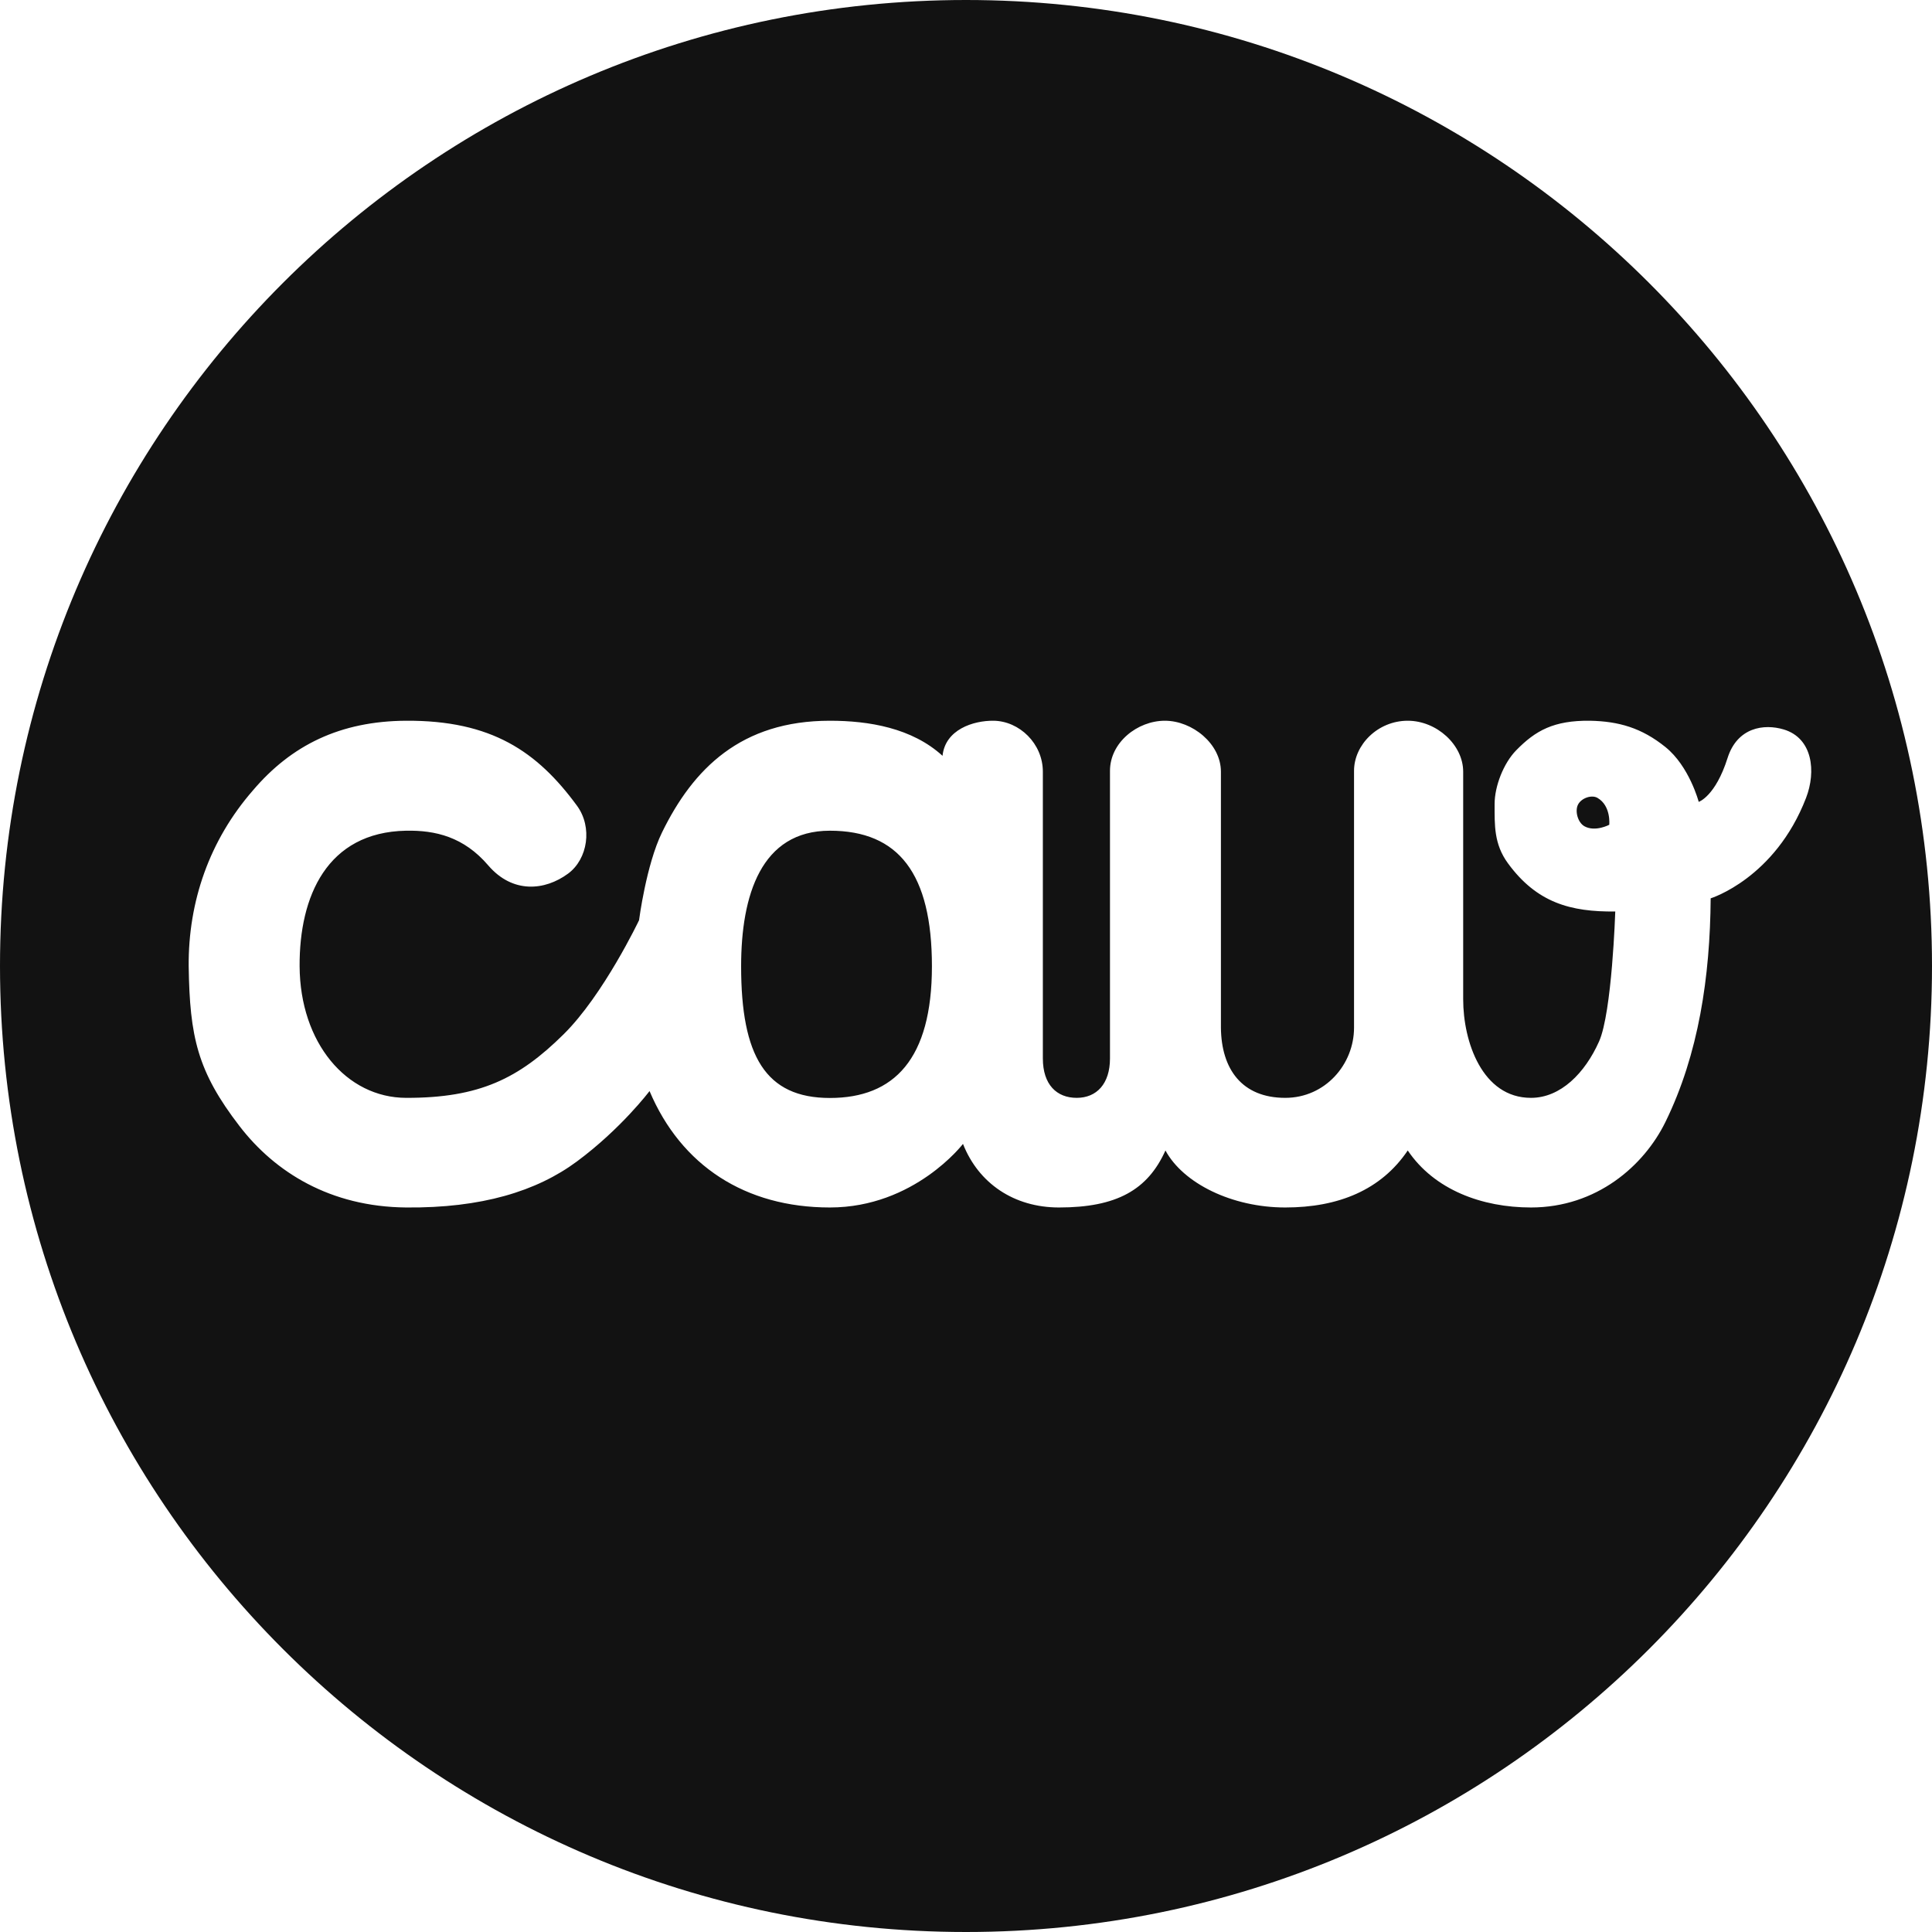
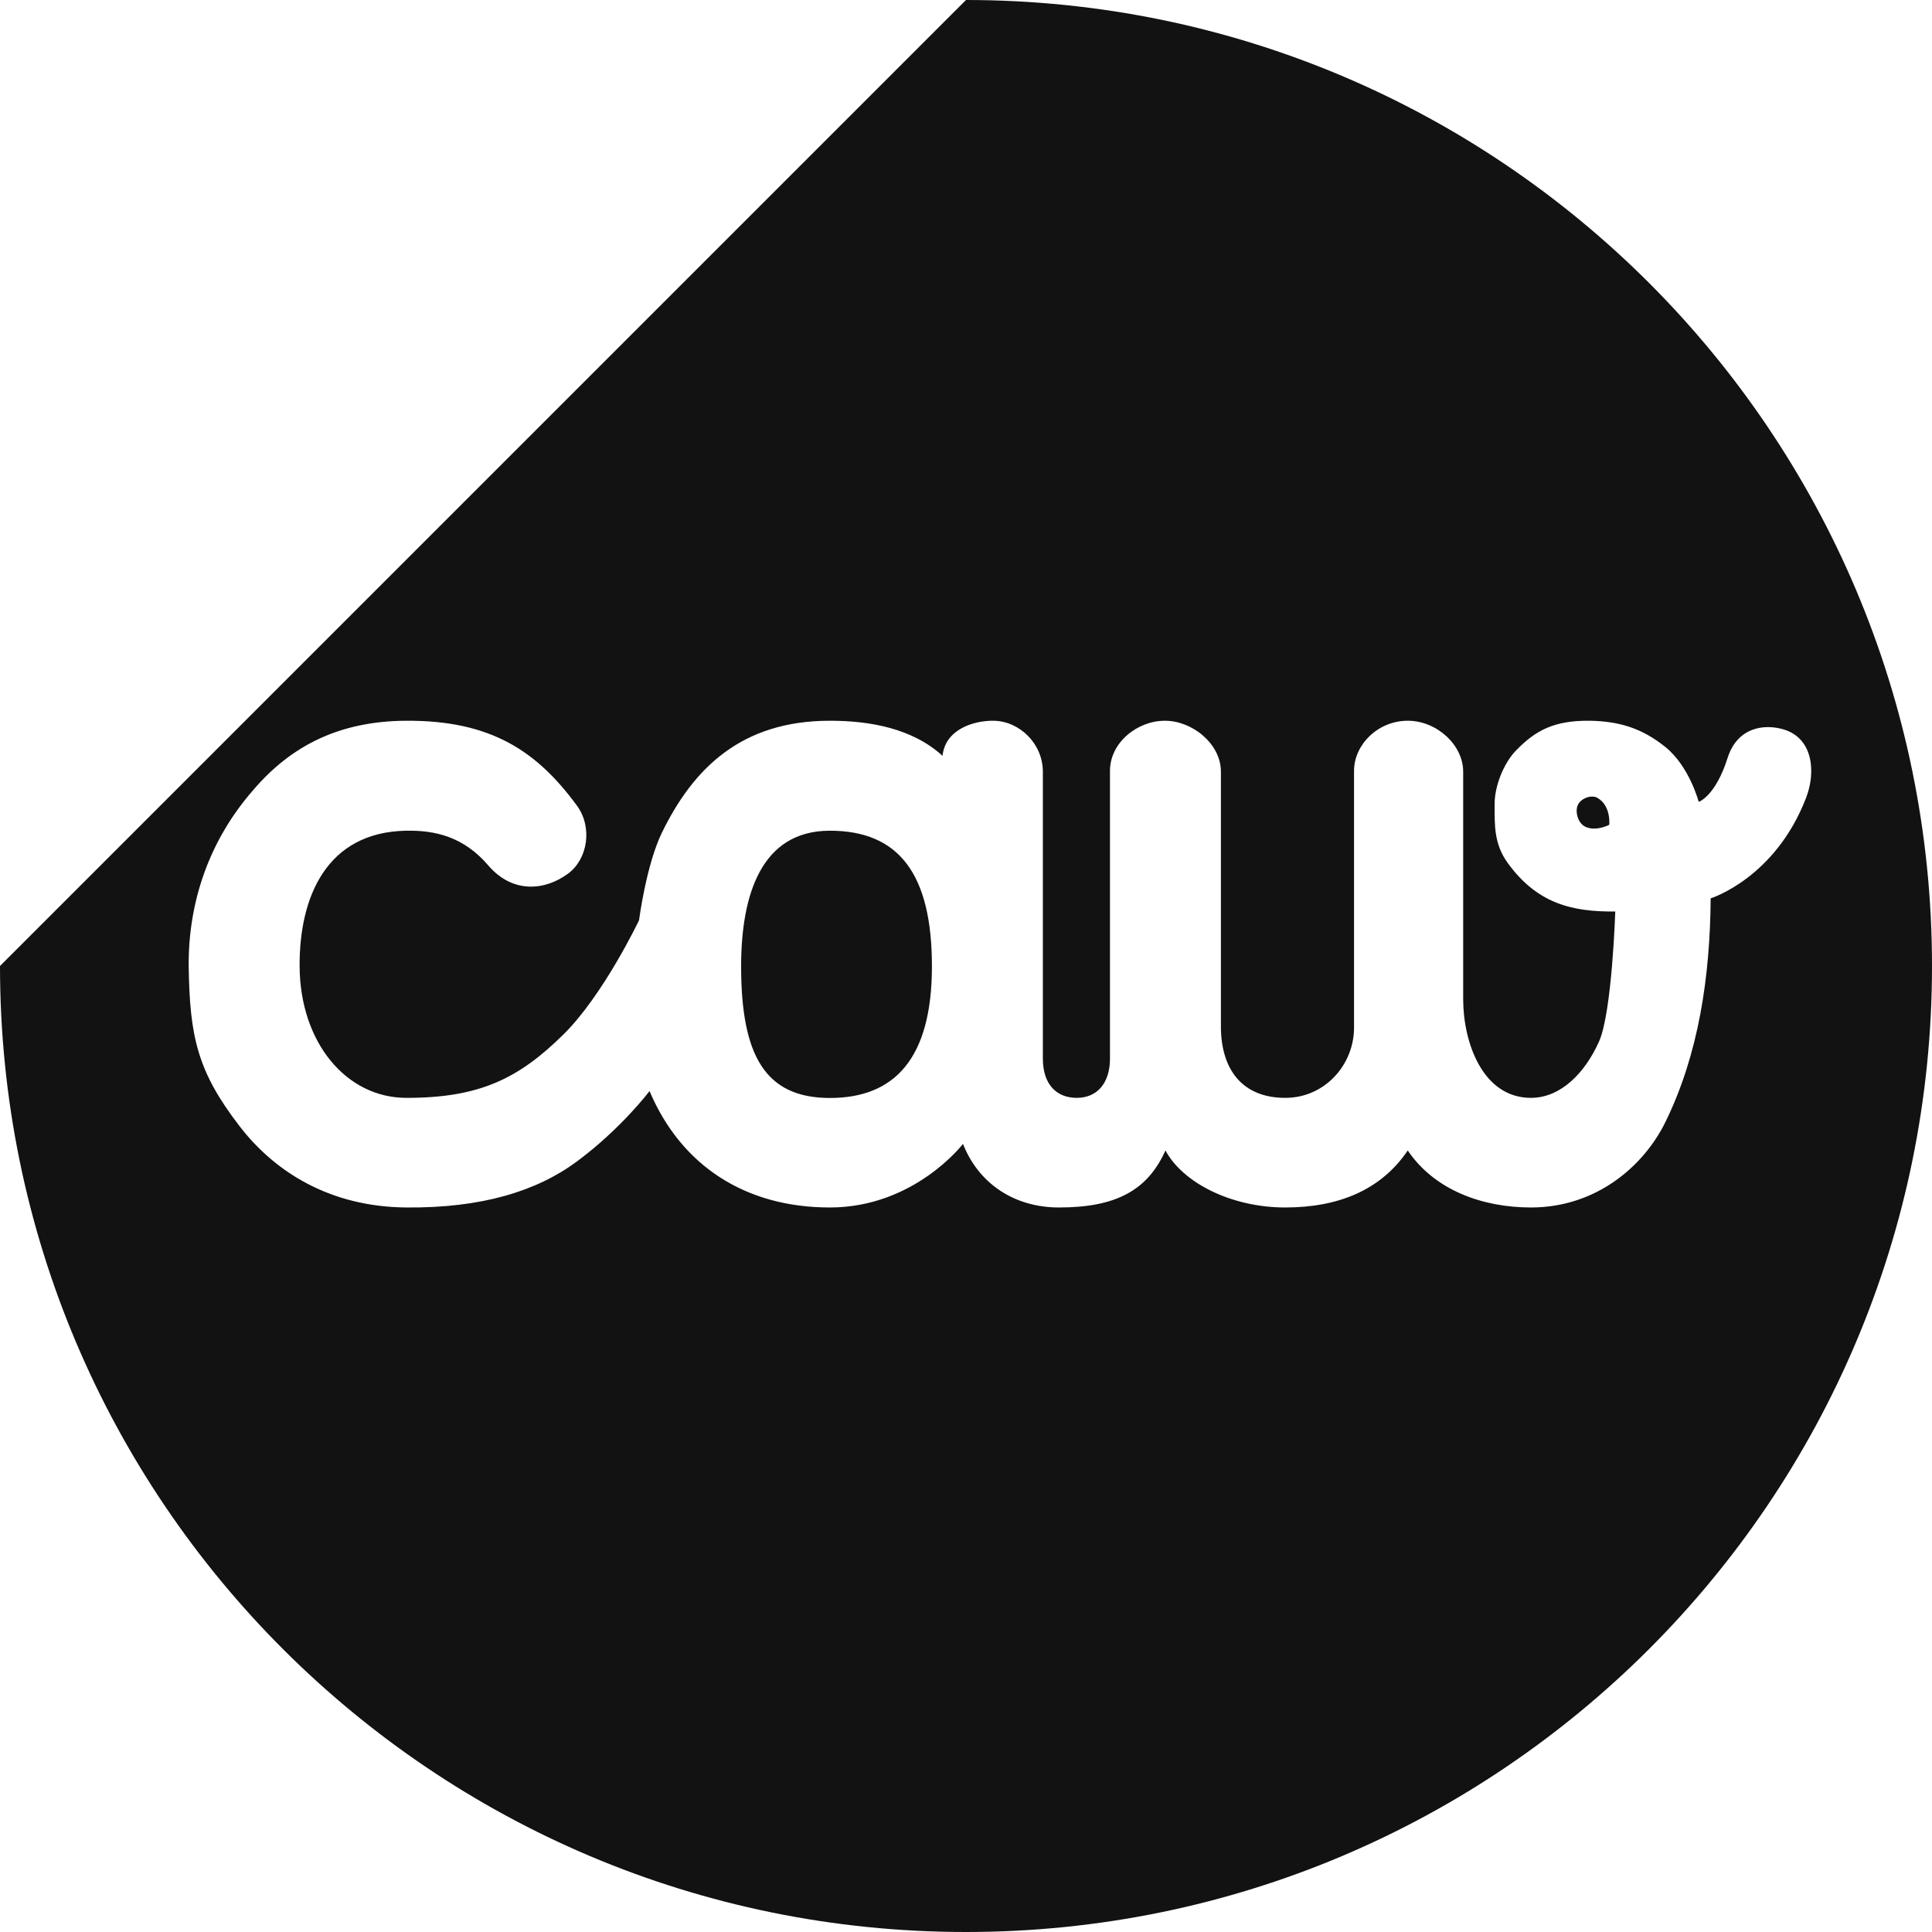
<svg xmlns="http://www.w3.org/2000/svg" width="512" height="512" viewBox="0 0 512 512" fill="none">
  <style>
    path {
      fill: #121212;
    }

    @media (prefers-color-scheme: dark) {
      path {
        fill: #FFFFFF;
      }
    }
  </style>
-   <path d="M256 0C397.385 0 512 114.615 512 256C512 397.385 397.385 512 256 512C114.615 512 0 397.385 0 256C0 114.615 114.615 0 256 0ZM421.368 191.003C411.762 190.9 406.933 193.598 401.816 198.827C398.451 202.267 396.086 208.341 396.086 213.082C396.086 218.689 395.896 223.683 399.614 228.771C407.258 239.229 416.233 241.697 428.062 241.554C428.059 241.649 427.2 268.295 423.769 275.995C420.045 284.352 413.607 290.942 405.72 290.942C392.785 290.942 387.758 276.016 387.758 264.855V204.51C387.758 197.38 380.734 191.003 373.068 191.003C365.114 191.003 358.833 197.394 358.833 204.278C358.833 204.278 358.833 249.559 358.833 272.349C358.833 282.075 351.19 290.942 340.606 290.942C329.102 290.942 323.666 283.304 323.556 272.349V204.51C323.556 197.116 315.979 191.003 308.712 191.003C301.402 191.003 294.157 196.783 294.157 204.278V280.483C294.157 287.213 290.629 290.942 285.338 290.942C280.046 290.942 276.368 287.457 276.368 280.483C276.368 280.483 276.368 232.488 276.368 204.51C276.368 197.045 270.129 191.067 263.279 191.003C257.926 190.953 250.498 193.327 249.78 200.3C241.679 192.902 230.248 191.003 219.924 191.003C196.405 191.003 183.705 203.678 175.435 220.617C171.251 229.187 169.362 243.814 169.354 243.873C169.354 243.873 159.951 263.633 149.368 274.092C137.491 285.829 127.062 290.985 107.623 290.942C91.785 290.907 79.515 276.32 79.4 256.079C79.296 237.549 86.645 220.555 107.586 220.146C115.404 219.994 122.909 221.78 129.377 229.326C135.845 236.873 144.396 236.053 150.544 231.521C155.785 227.657 157.079 219.206 152.896 213.508C142.354 199.148 130.239 190.866 107.586 191.003C90.139 191.109 77.208 197.477 67.012 209.483C55.535 222.654 49.872 238.861 50.002 256.079C50.29 274.754 52.28 283.909 63.525 298.495C72.933 310.697 87.558 319.803 107.586 319.994C127.613 320.185 142.231 315.696 152.896 307.792C164.622 299.101 172.092 289.199 172.134 289.143C180.51 308.927 197.517 319.994 219.924 319.994C242.331 319.994 255.201 303.144 255.201 303.144C259.317 313.602 268.725 319.994 280.634 319.994C295.921 319.994 304.153 315.345 308.856 304.887C313.56 313.602 326.495 319.994 340.606 319.994C354.717 319.994 366.013 315.345 373.068 304.887C380.124 315.345 392.785 319.994 405.72 319.994C423.107 319.994 435.673 308.946 441.359 297.333C450.179 279.321 453.189 258.826 453.346 238.067C453.44 238.038 470.419 232.743 478.628 211.442C481.322 204.451 480.391 195.651 472.748 193.327C467.488 191.728 460.401 192.746 457.822 200.881C454.598 211.052 450.198 212.495 450.179 212.501C450.161 212.432 447.68 203.07 441.359 197.976C435.04 192.882 428.974 191.156 421.368 191.003ZM219.924 220.146C238.151 220.147 246.97 231.52 246.97 256.079C246.97 280.638 236.975 290.974 219.924 290.974C202.873 290.974 196.405 279.832 196.405 256.079C196.405 237.252 201.697 220.146 219.924 220.146ZM418.18 213.247C419.067 211.481 421.8 210.557 423.338 211.442C426.996 213.548 426.47 218.574 426.47 218.574C426.47 218.574 422.774 220.542 419.922 218.984C418.12 218 417.326 214.946 418.18 213.247Z" fill="none" />
+   <path d="M256 0C397.385 0 512 114.615 512 256C512 397.385 397.385 512 256 512C114.615 512 0 397.385 0 256ZM421.368 191.003C411.762 190.9 406.933 193.598 401.816 198.827C398.451 202.267 396.086 208.341 396.086 213.082C396.086 218.689 395.896 223.683 399.614 228.771C407.258 239.229 416.233 241.697 428.062 241.554C428.059 241.649 427.2 268.295 423.769 275.995C420.045 284.352 413.607 290.942 405.72 290.942C392.785 290.942 387.758 276.016 387.758 264.855V204.51C387.758 197.38 380.734 191.003 373.068 191.003C365.114 191.003 358.833 197.394 358.833 204.278C358.833 204.278 358.833 249.559 358.833 272.349C358.833 282.075 351.19 290.942 340.606 290.942C329.102 290.942 323.666 283.304 323.556 272.349V204.51C323.556 197.116 315.979 191.003 308.712 191.003C301.402 191.003 294.157 196.783 294.157 204.278V280.483C294.157 287.213 290.629 290.942 285.338 290.942C280.046 290.942 276.368 287.457 276.368 280.483C276.368 280.483 276.368 232.488 276.368 204.51C276.368 197.045 270.129 191.067 263.279 191.003C257.926 190.953 250.498 193.327 249.78 200.3C241.679 192.902 230.248 191.003 219.924 191.003C196.405 191.003 183.705 203.678 175.435 220.617C171.251 229.187 169.362 243.814 169.354 243.873C169.354 243.873 159.951 263.633 149.368 274.092C137.491 285.829 127.062 290.985 107.623 290.942C91.785 290.907 79.515 276.32 79.4 256.079C79.296 237.549 86.645 220.555 107.586 220.146C115.404 219.994 122.909 221.78 129.377 229.326C135.845 236.873 144.396 236.053 150.544 231.521C155.785 227.657 157.079 219.206 152.896 213.508C142.354 199.148 130.239 190.866 107.586 191.003C90.139 191.109 77.208 197.477 67.012 209.483C55.535 222.654 49.872 238.861 50.002 256.079C50.29 274.754 52.28 283.909 63.525 298.495C72.933 310.697 87.558 319.803 107.586 319.994C127.613 320.185 142.231 315.696 152.896 307.792C164.622 299.101 172.092 289.199 172.134 289.143C180.51 308.927 197.517 319.994 219.924 319.994C242.331 319.994 255.201 303.144 255.201 303.144C259.317 313.602 268.725 319.994 280.634 319.994C295.921 319.994 304.153 315.345 308.856 304.887C313.56 313.602 326.495 319.994 340.606 319.994C354.717 319.994 366.013 315.345 373.068 304.887C380.124 315.345 392.785 319.994 405.72 319.994C423.107 319.994 435.673 308.946 441.359 297.333C450.179 279.321 453.189 258.826 453.346 238.067C453.44 238.038 470.419 232.743 478.628 211.442C481.322 204.451 480.391 195.651 472.748 193.327C467.488 191.728 460.401 192.746 457.822 200.881C454.598 211.052 450.198 212.495 450.179 212.501C450.161 212.432 447.68 203.07 441.359 197.976C435.04 192.882 428.974 191.156 421.368 191.003ZM219.924 220.146C238.151 220.147 246.97 231.52 246.97 256.079C246.97 280.638 236.975 290.974 219.924 290.974C202.873 290.974 196.405 279.832 196.405 256.079C196.405 237.252 201.697 220.146 219.924 220.146ZM418.18 213.247C419.067 211.481 421.8 210.557 423.338 211.442C426.996 213.548 426.47 218.574 426.47 218.574C426.47 218.574 422.774 220.542 419.922 218.984C418.12 218 417.326 214.946 418.18 213.247Z" fill="none" />
</svg>